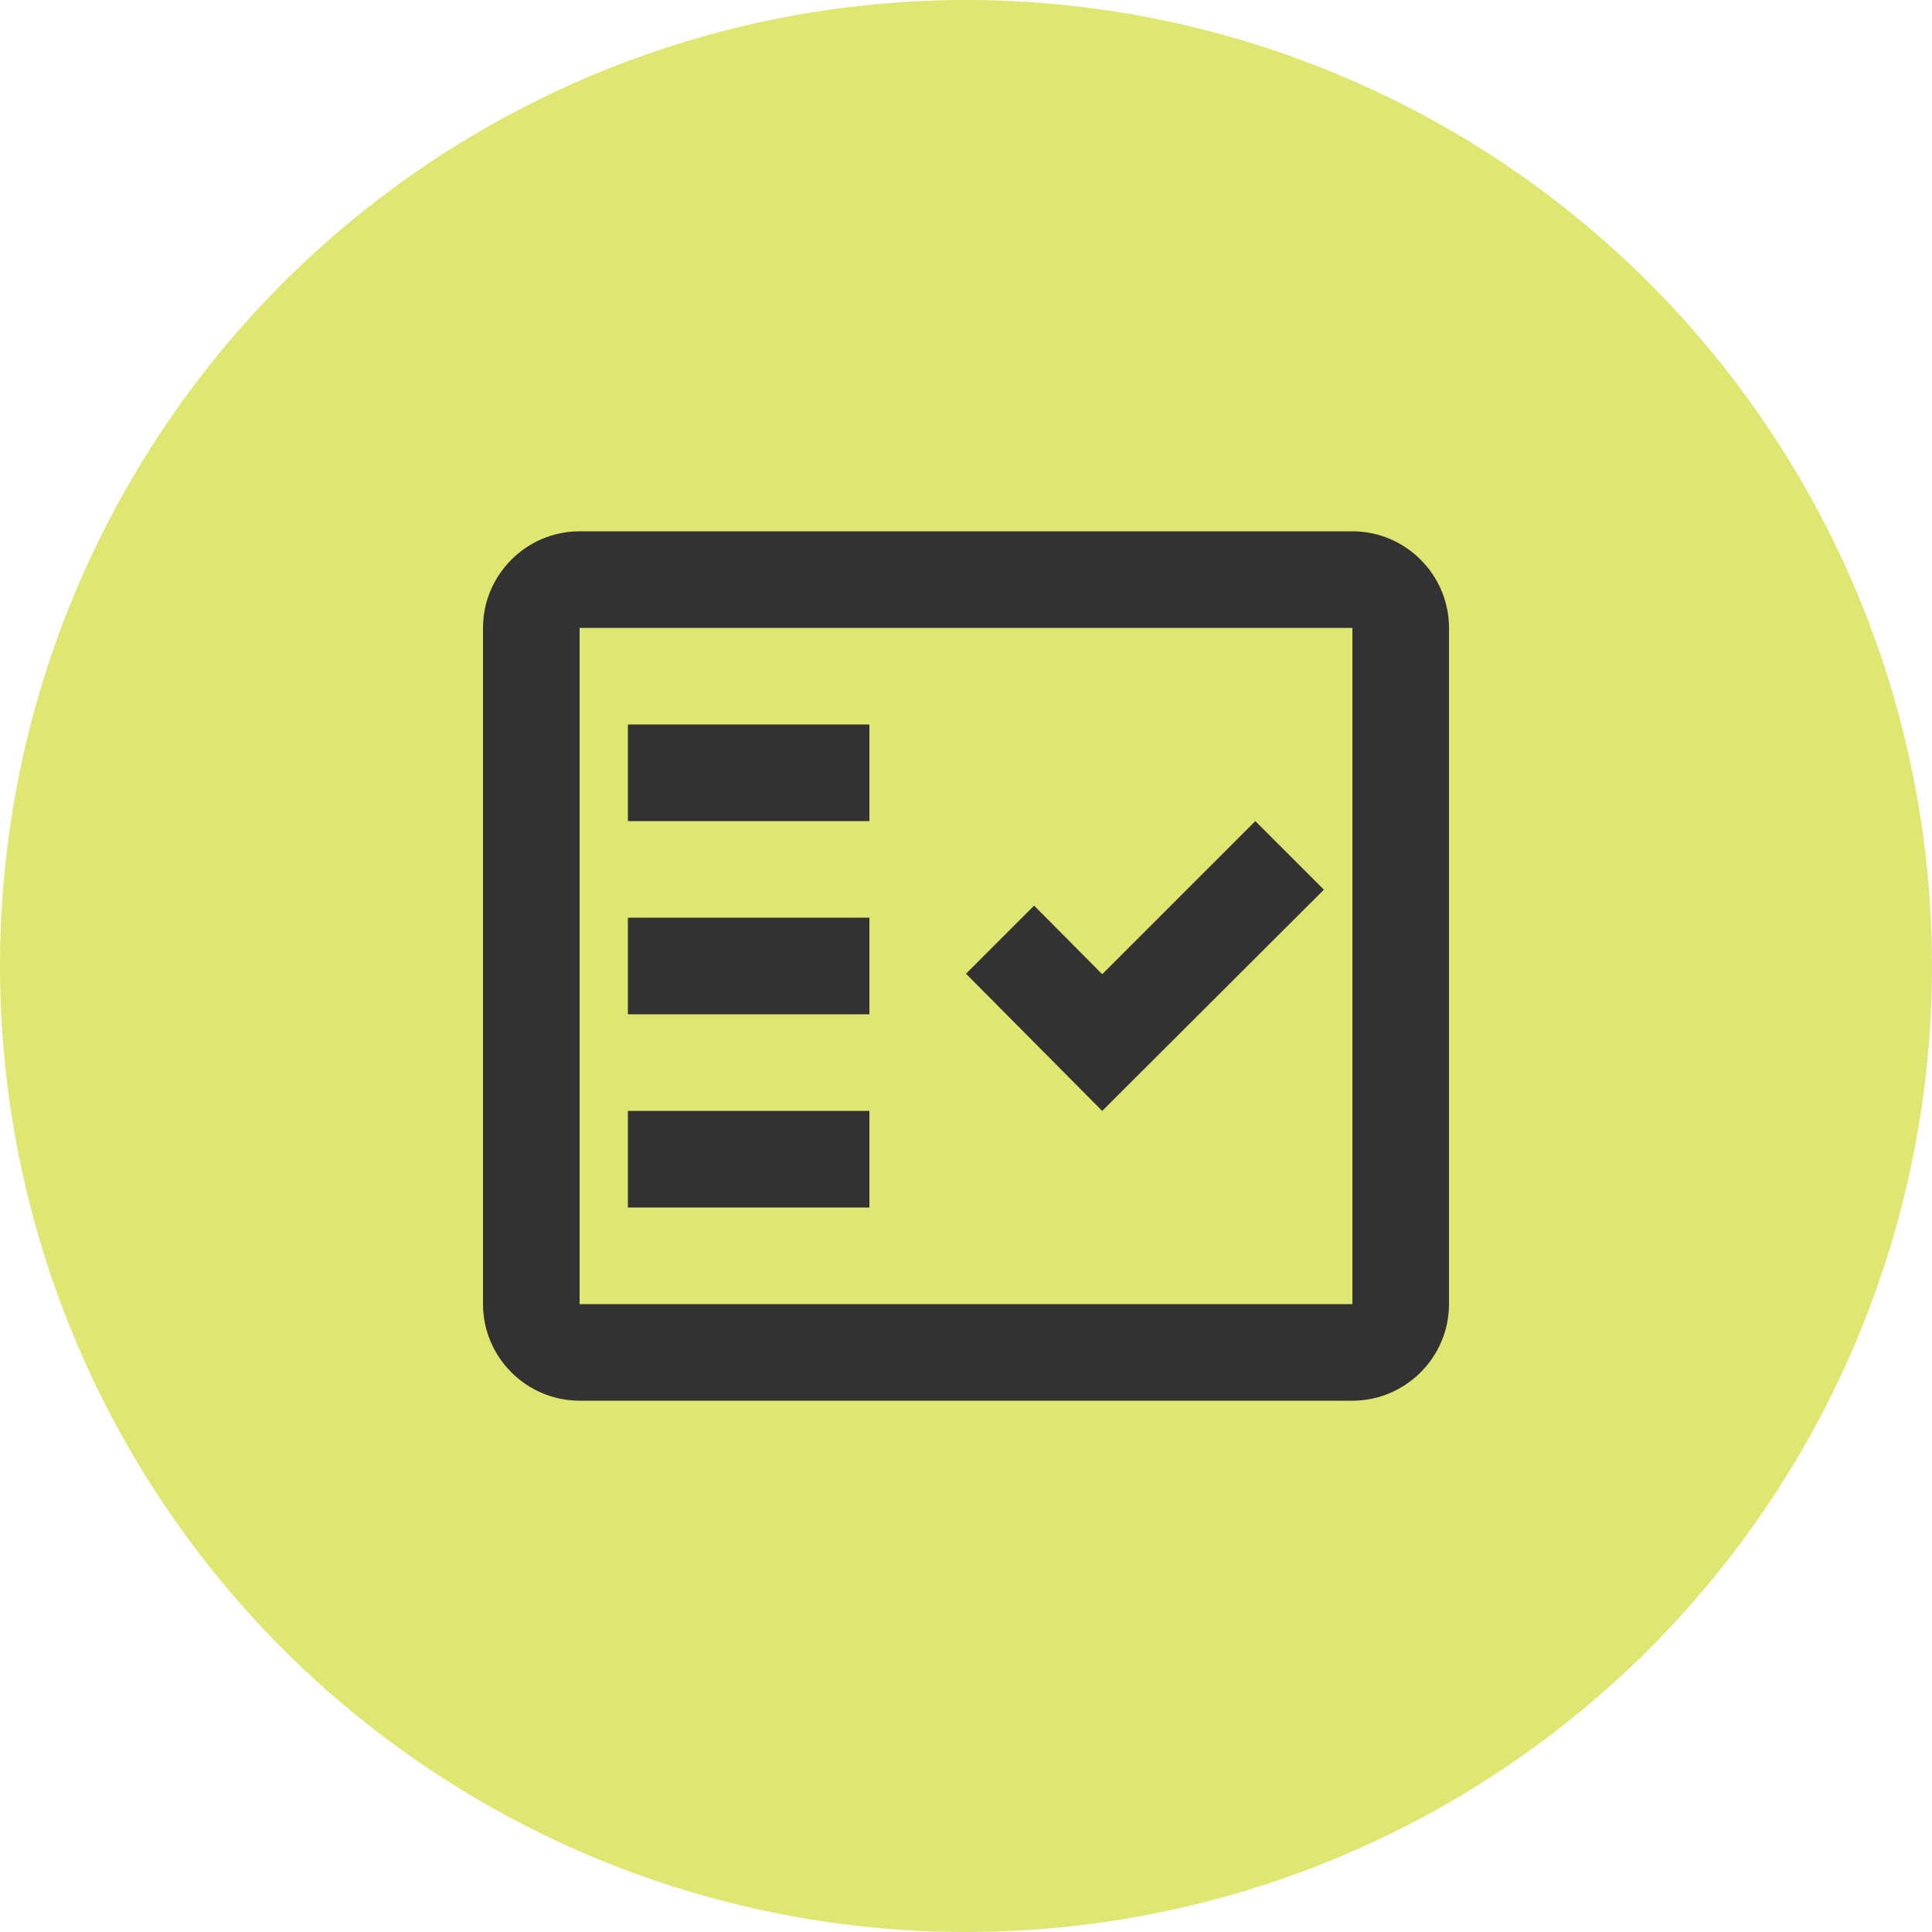
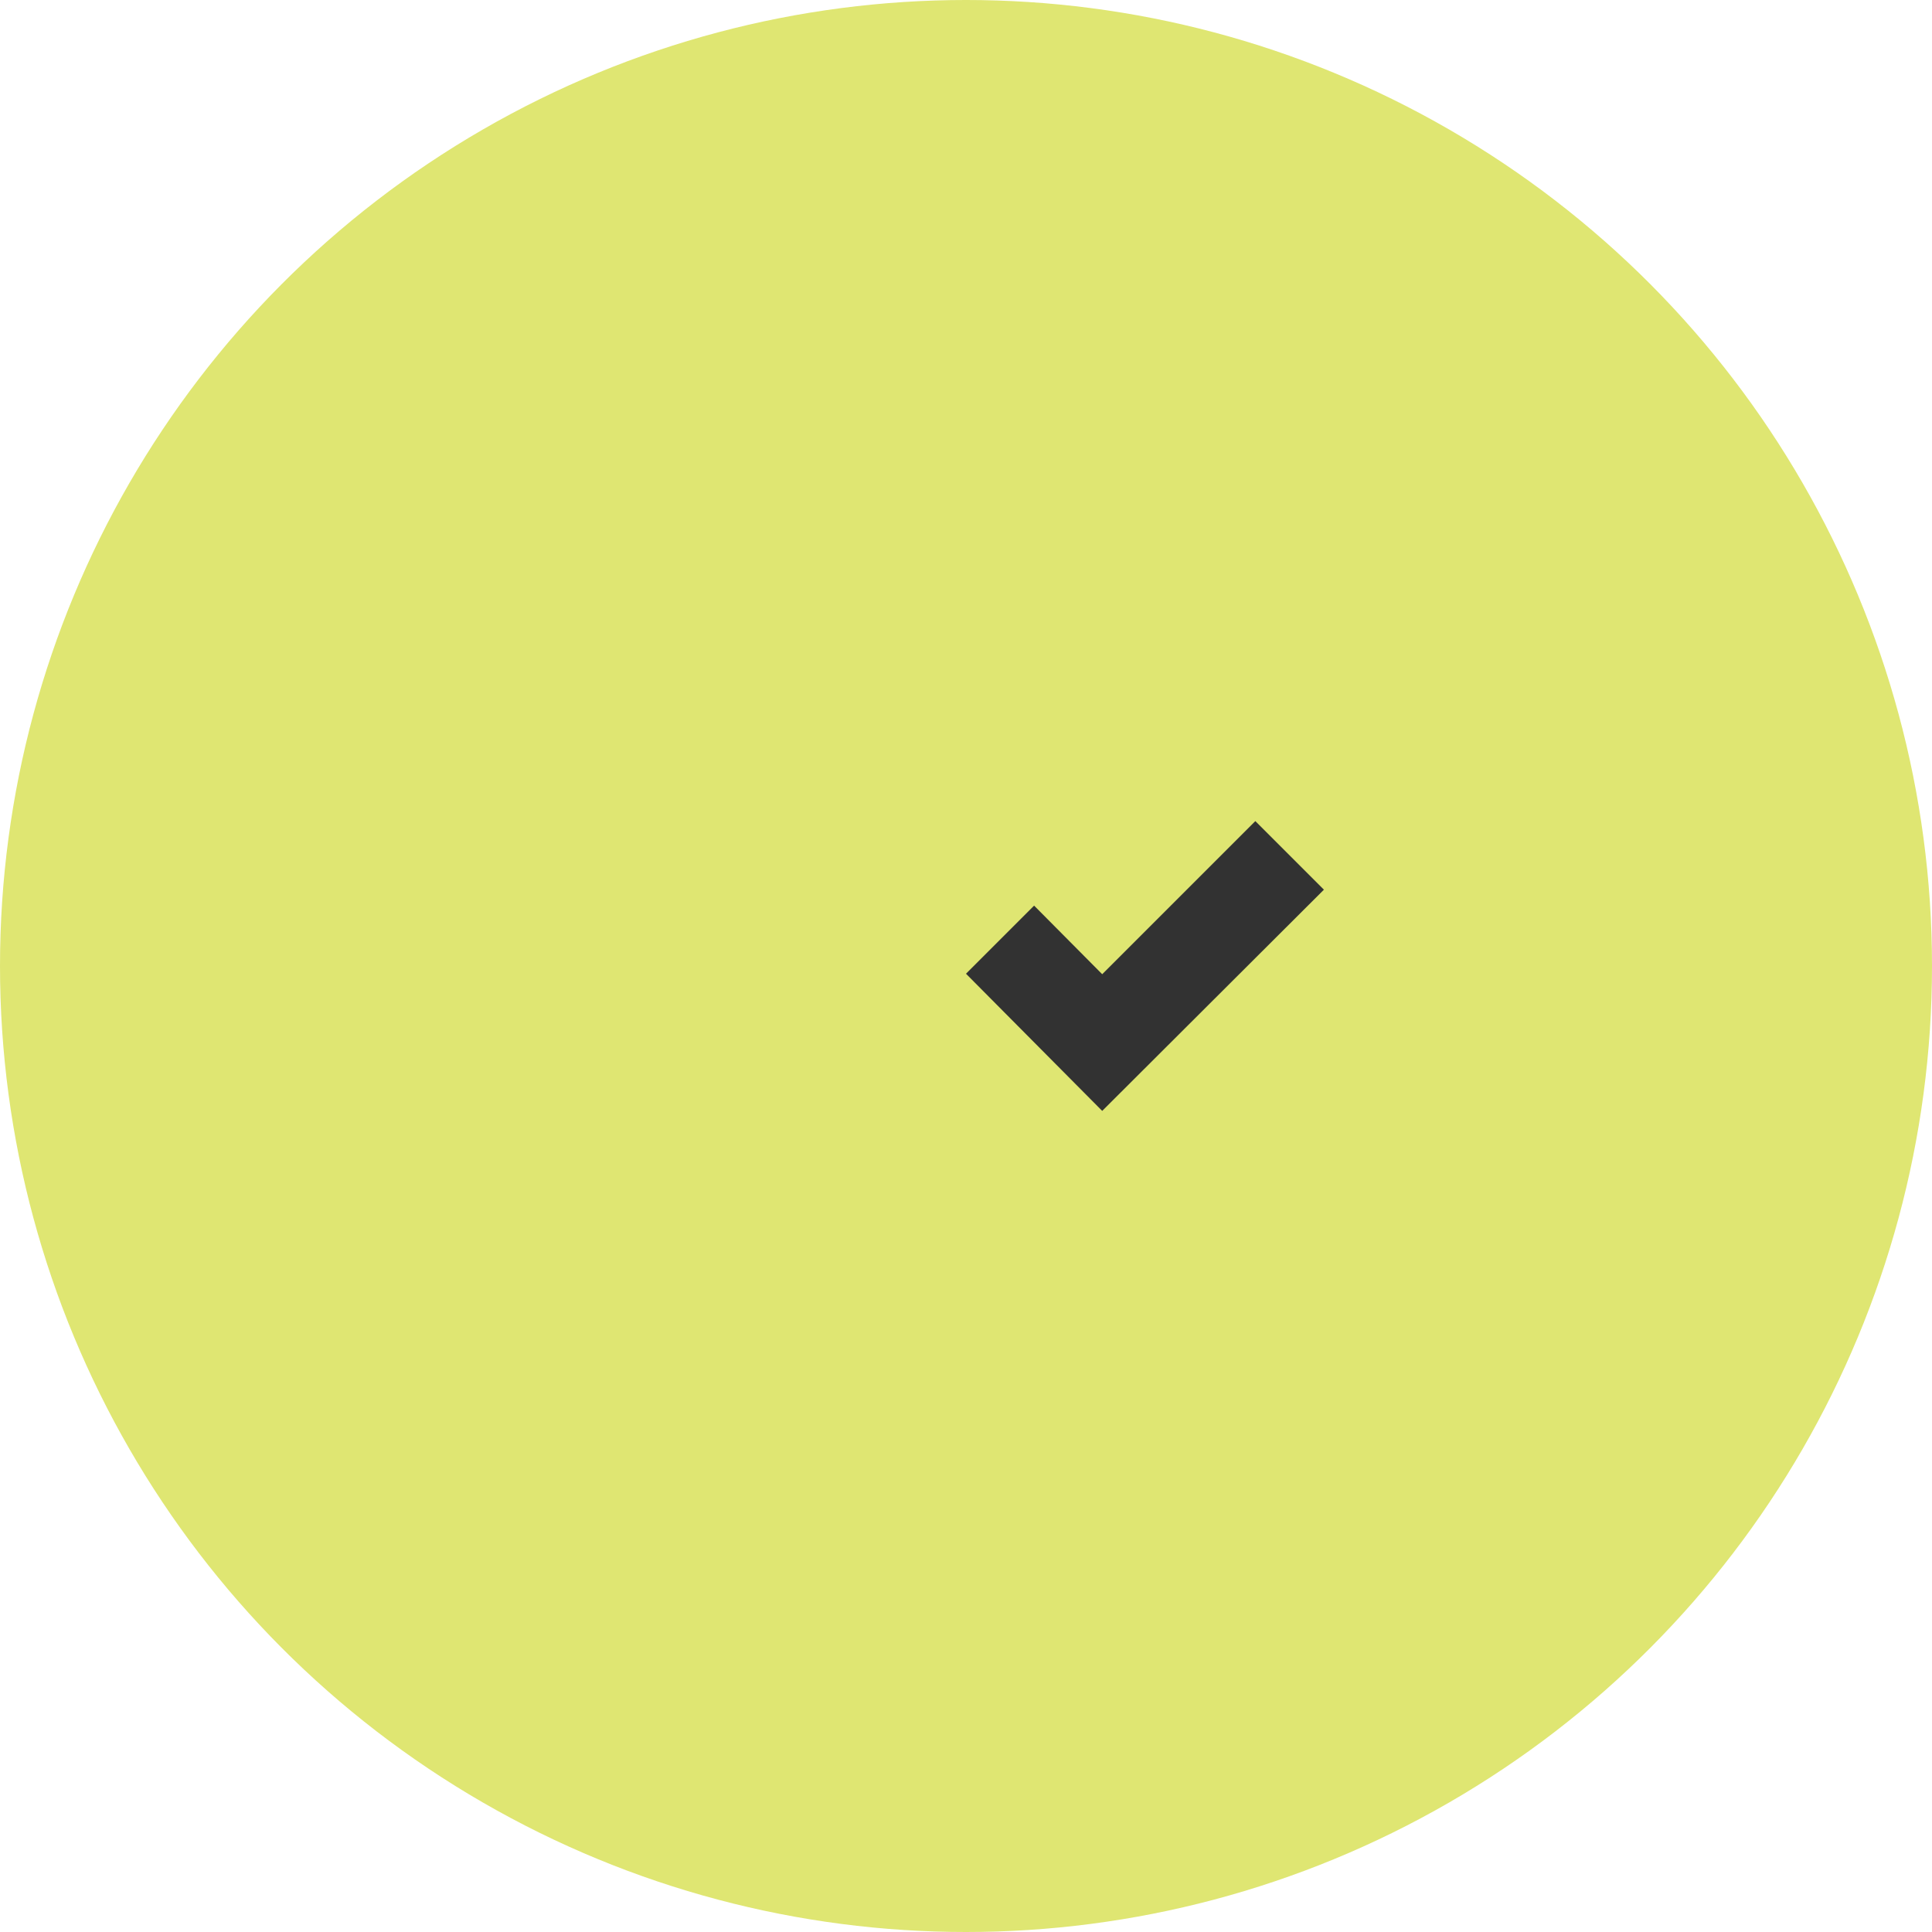
<svg xmlns="http://www.w3.org/2000/svg" width="40" height="40" viewBox="0 0 40 40" fill="none">
  <circle cx="20" cy="20" r="20" fill="#DFE672" />
-   <path fill-rule="evenodd" clip-rule="evenodd" d="M28 11H12C10.9 11 10 11.9 10 13V27C10 28.1 10.9 29 12 29H28C29.1 29 30 28.1 30 27V13C30 11.9 29.1 11 28 11ZM28 27H12V13H28V27Z" fill="#323232" />
  <path fill-rule="evenodd" clip-rule="evenodd" d="M27.41 18.42L25.99 17L22.82 20.17L21.41 18.75L20 20.16L22.82 23L27.41 18.42Z" fill="#323232" />
-   <path d="M18 15H13V17H18V15Z" fill="#323232" />
-   <path d="M18 19H13V21H18V19Z" fill="#323232" />
-   <path d="M18 23H13V25H18V23Z" fill="#323232" />
</svg>